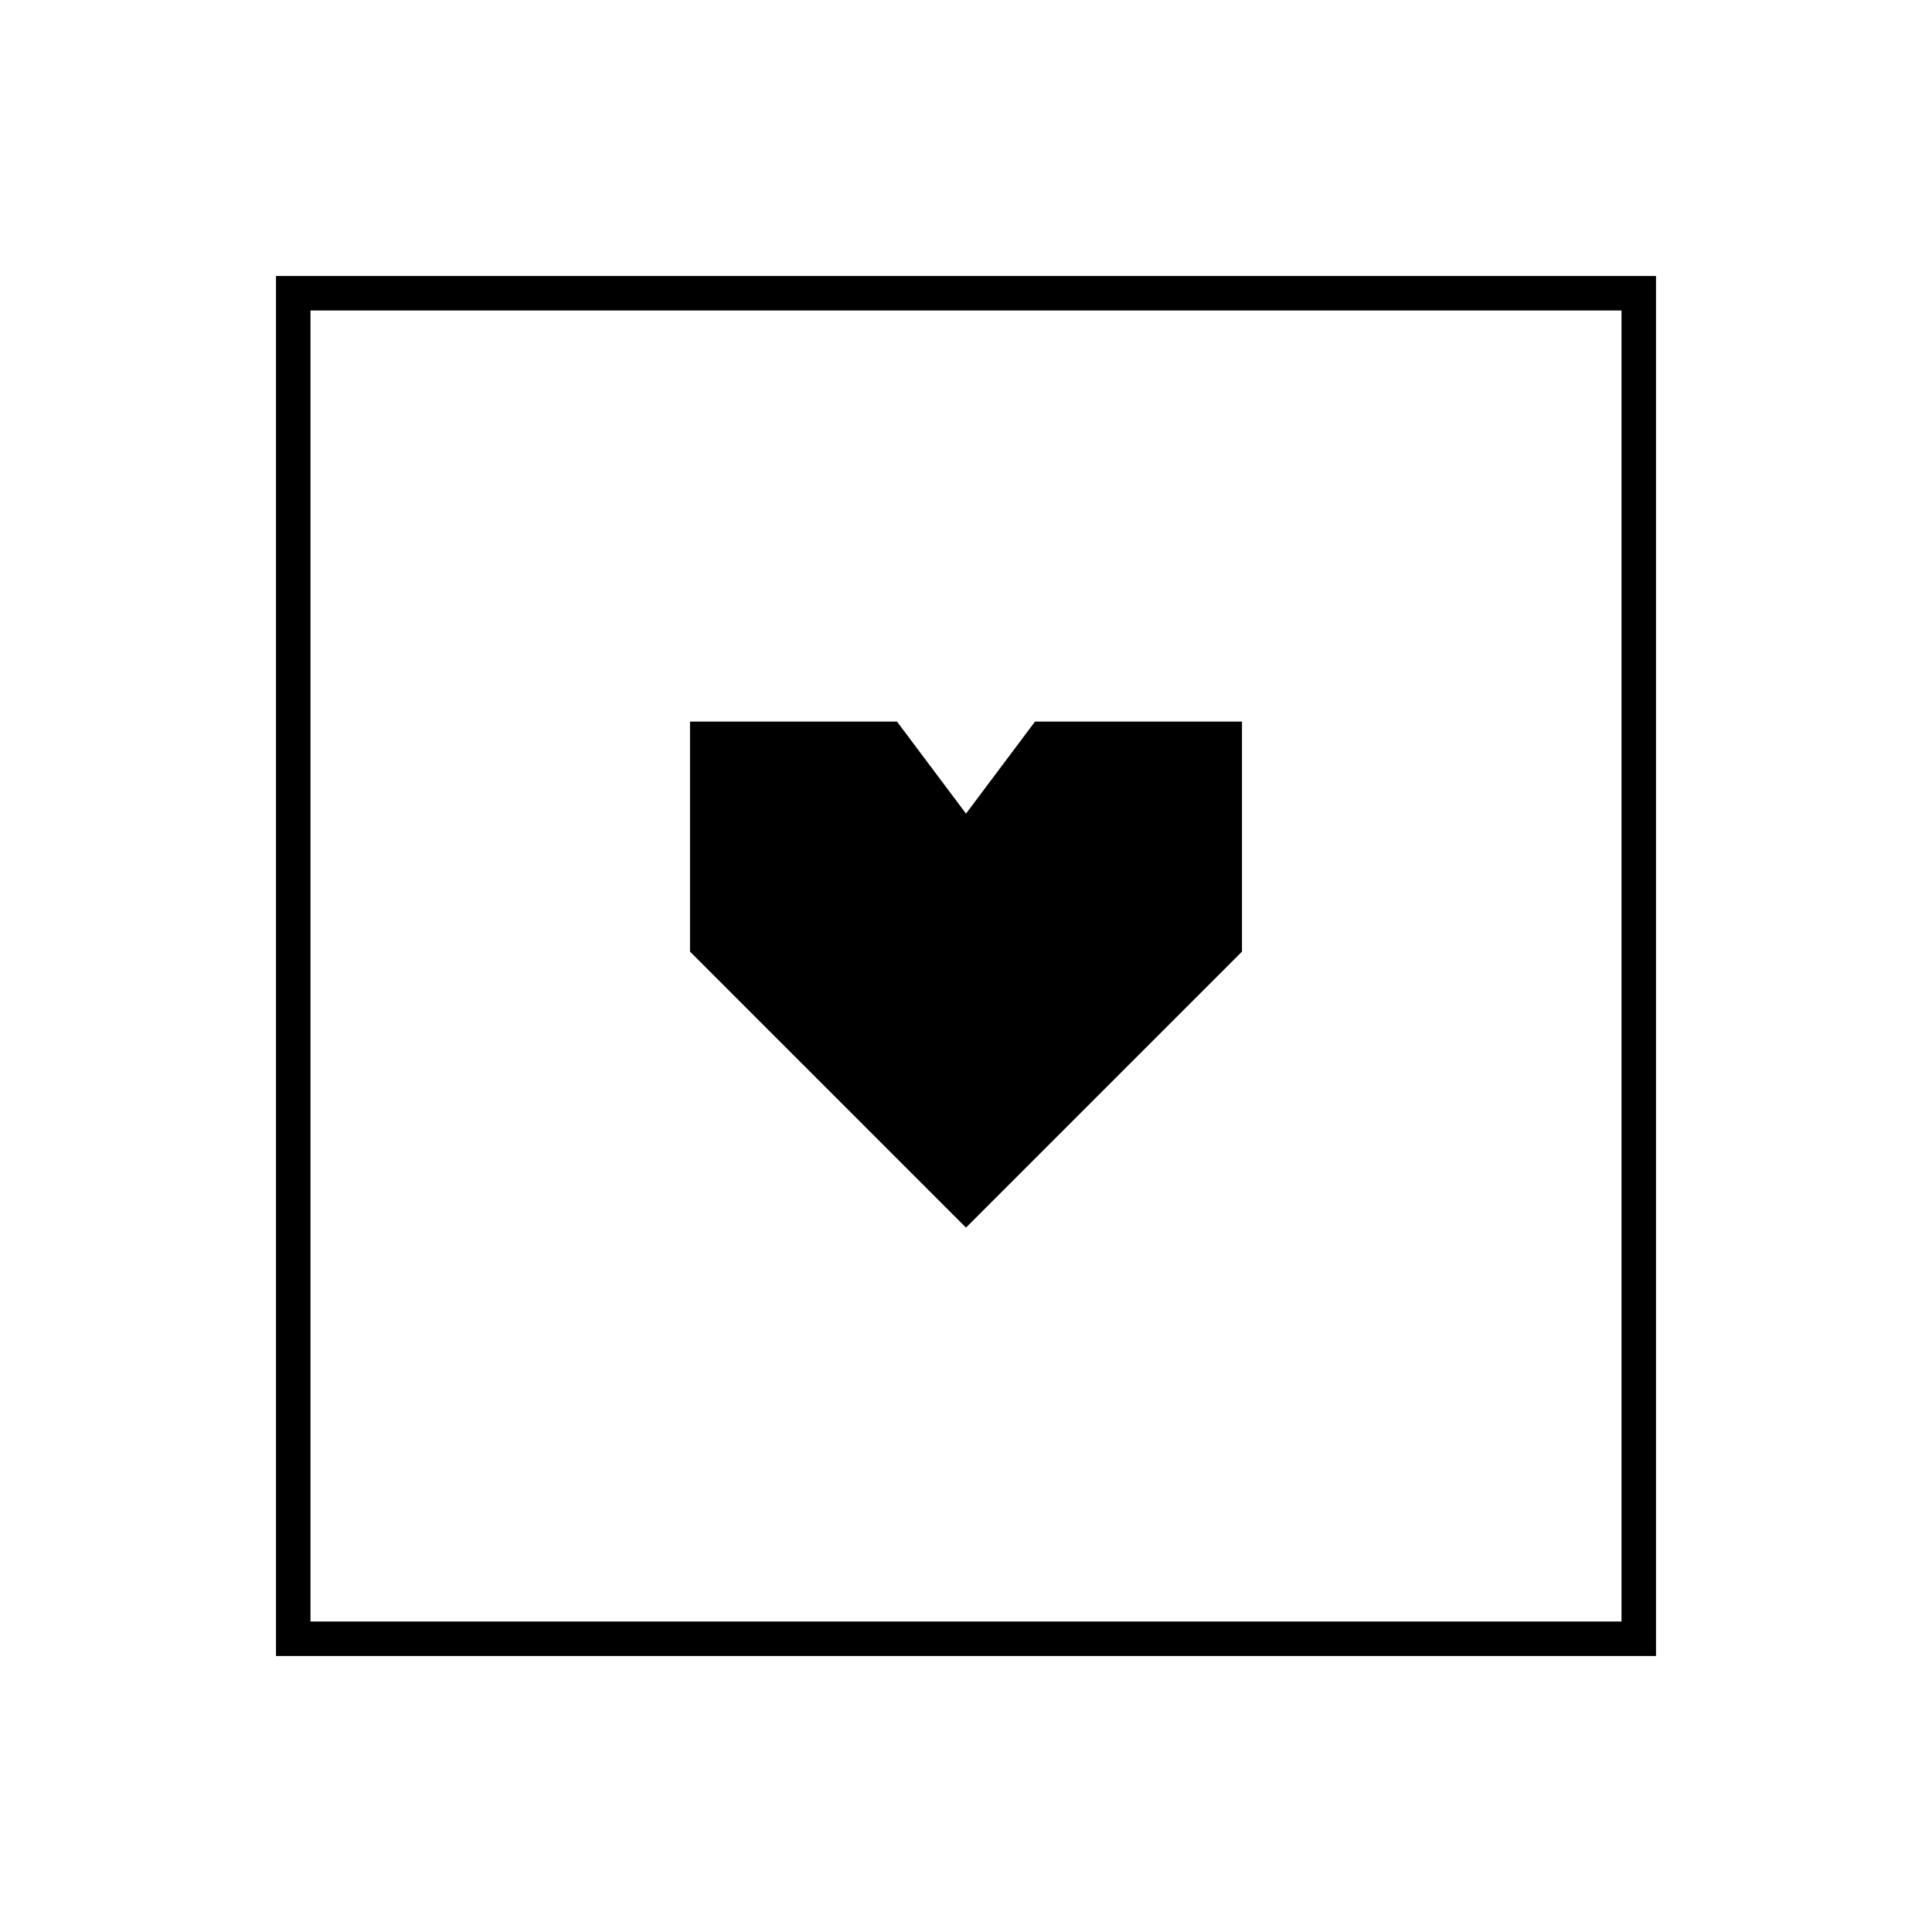
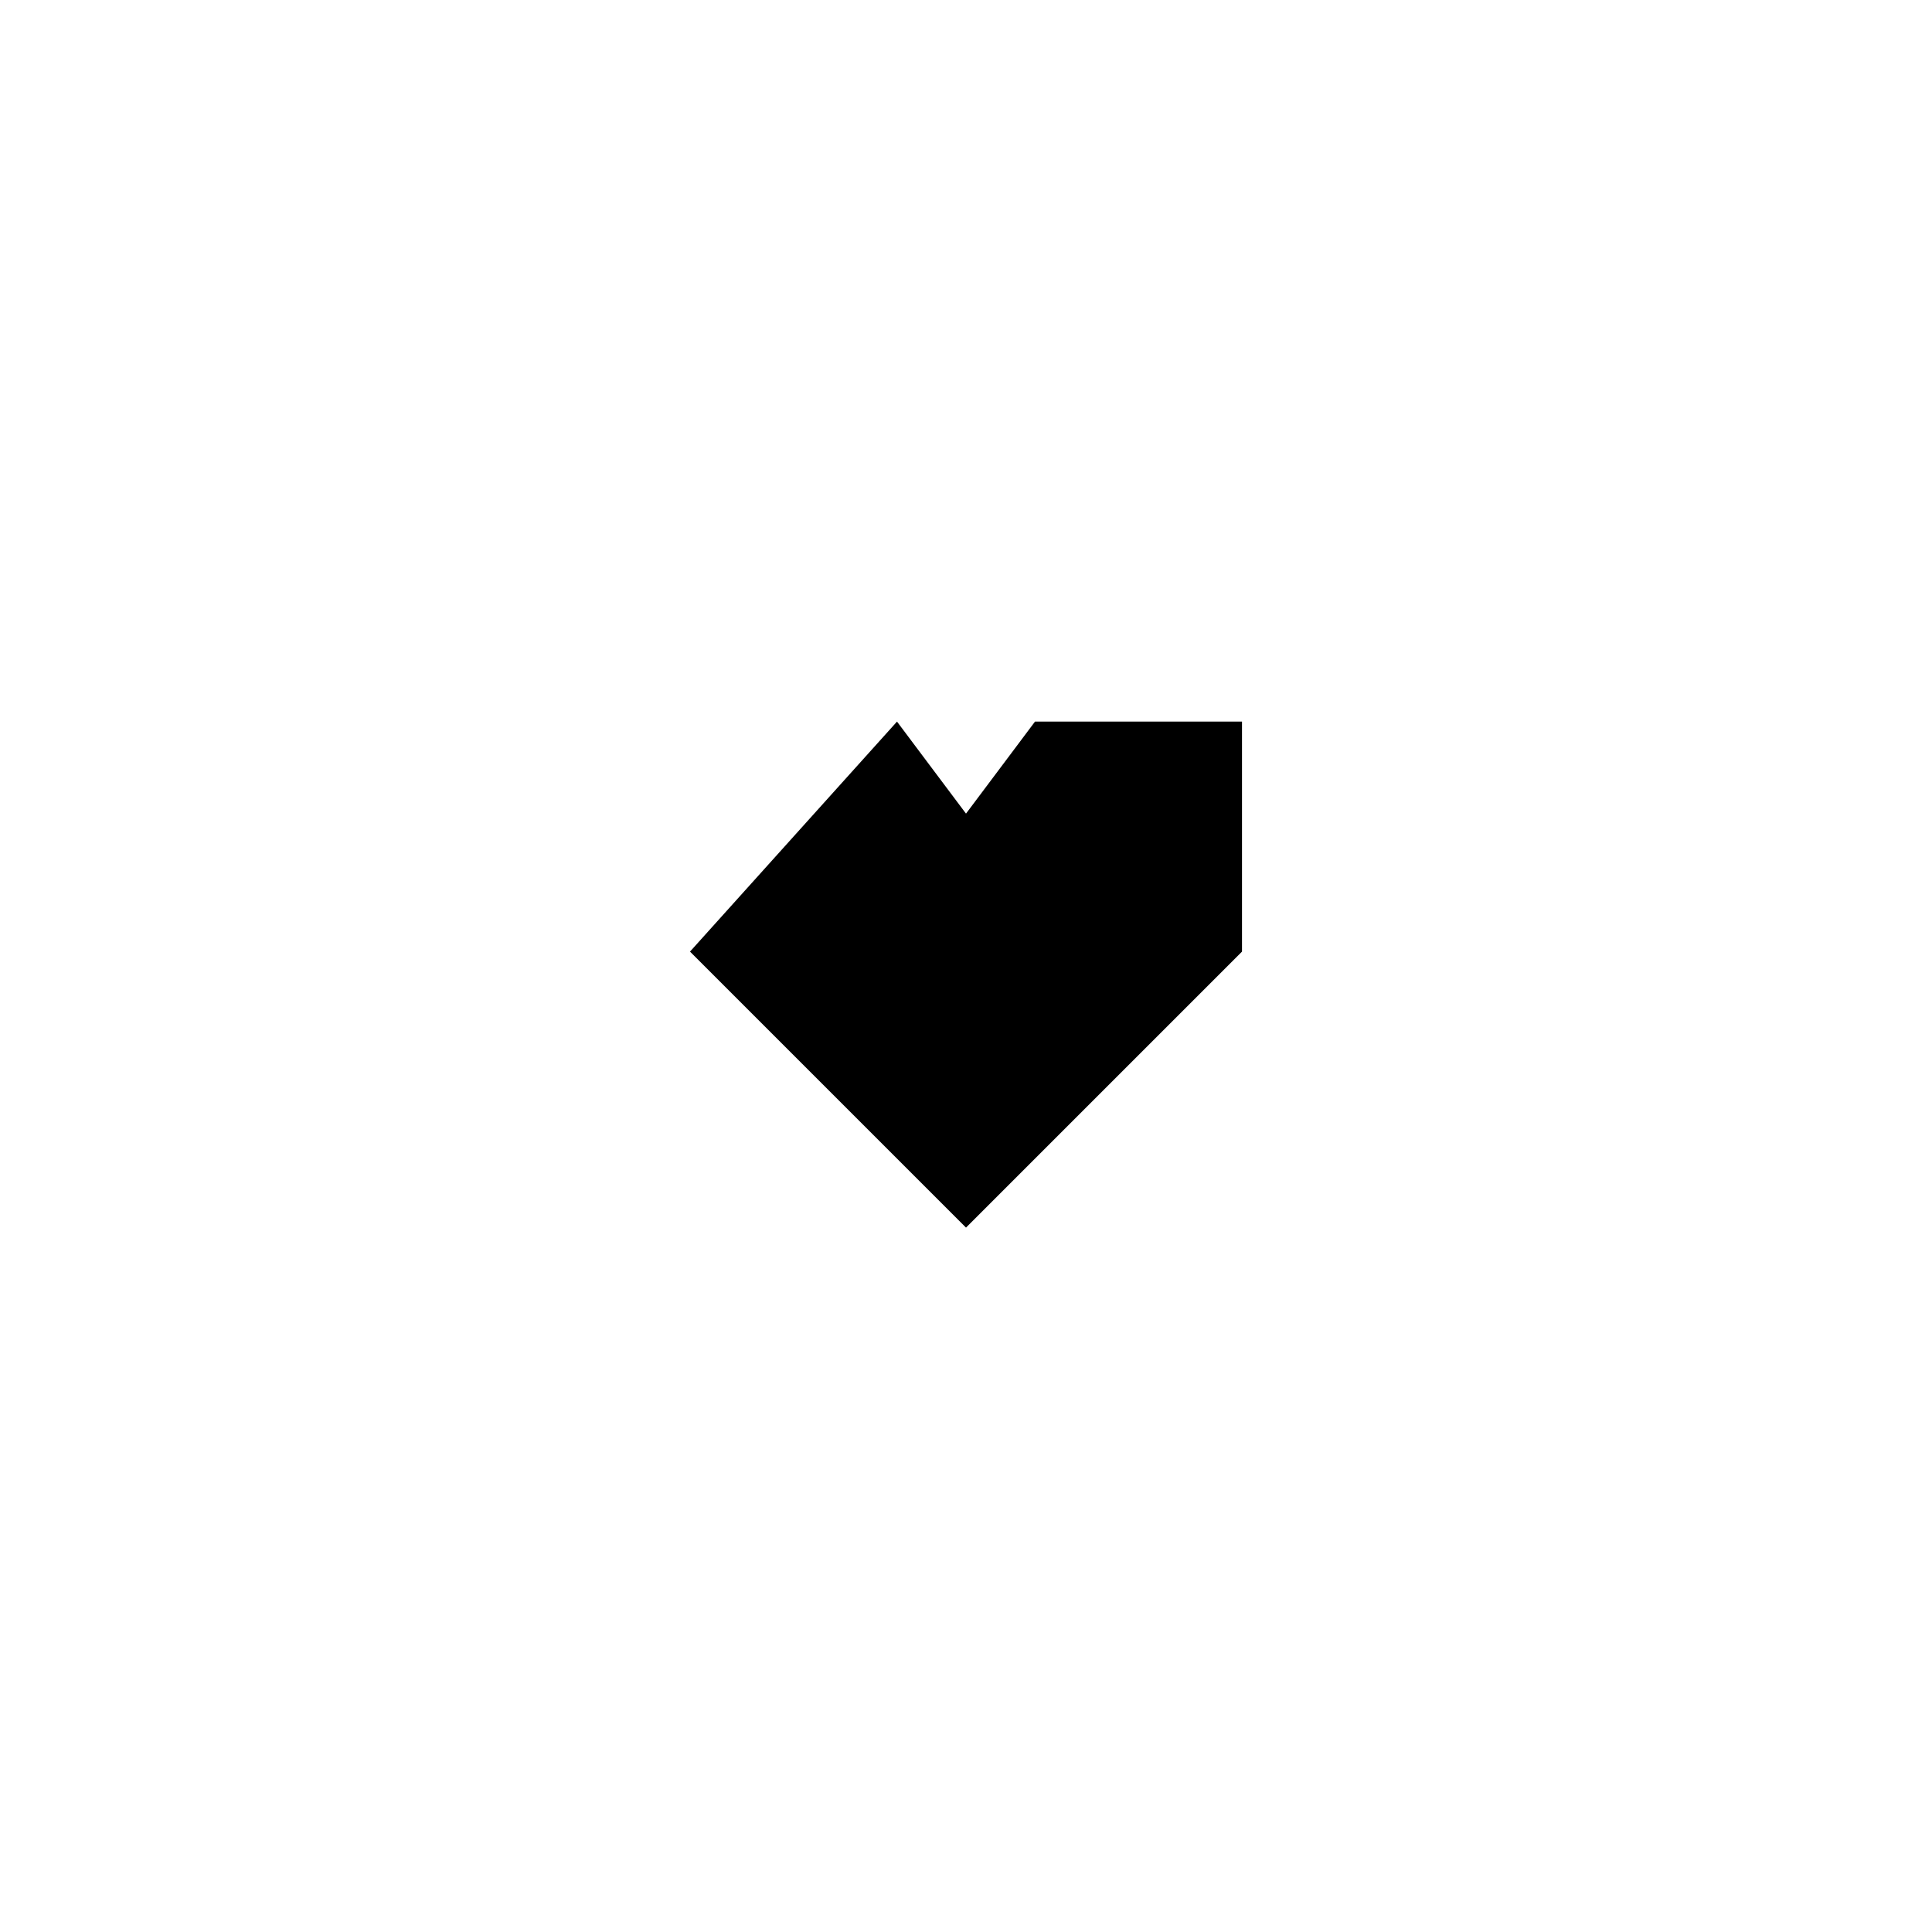
<svg xmlns="http://www.w3.org/2000/svg" width="56" height="56" viewBox="0 0 56 56" fill="none">
-   <path d="M8.5 8.5L47.5 8.5L47.5 47.5L8.5 47.5L8.5 8.5Z" stroke="black" />
-   <path d="M28 23.583L26 20.916L20 20.916L20 27.583L28 35.583L36 27.583L36 20.916L30 20.916L28 23.583Z" fill="black" />
+   <path d="M28 23.583L26 20.916L20 27.583L28 35.583L36 27.583L36 20.916L30 20.916L28 23.583Z" fill="black" />
</svg>